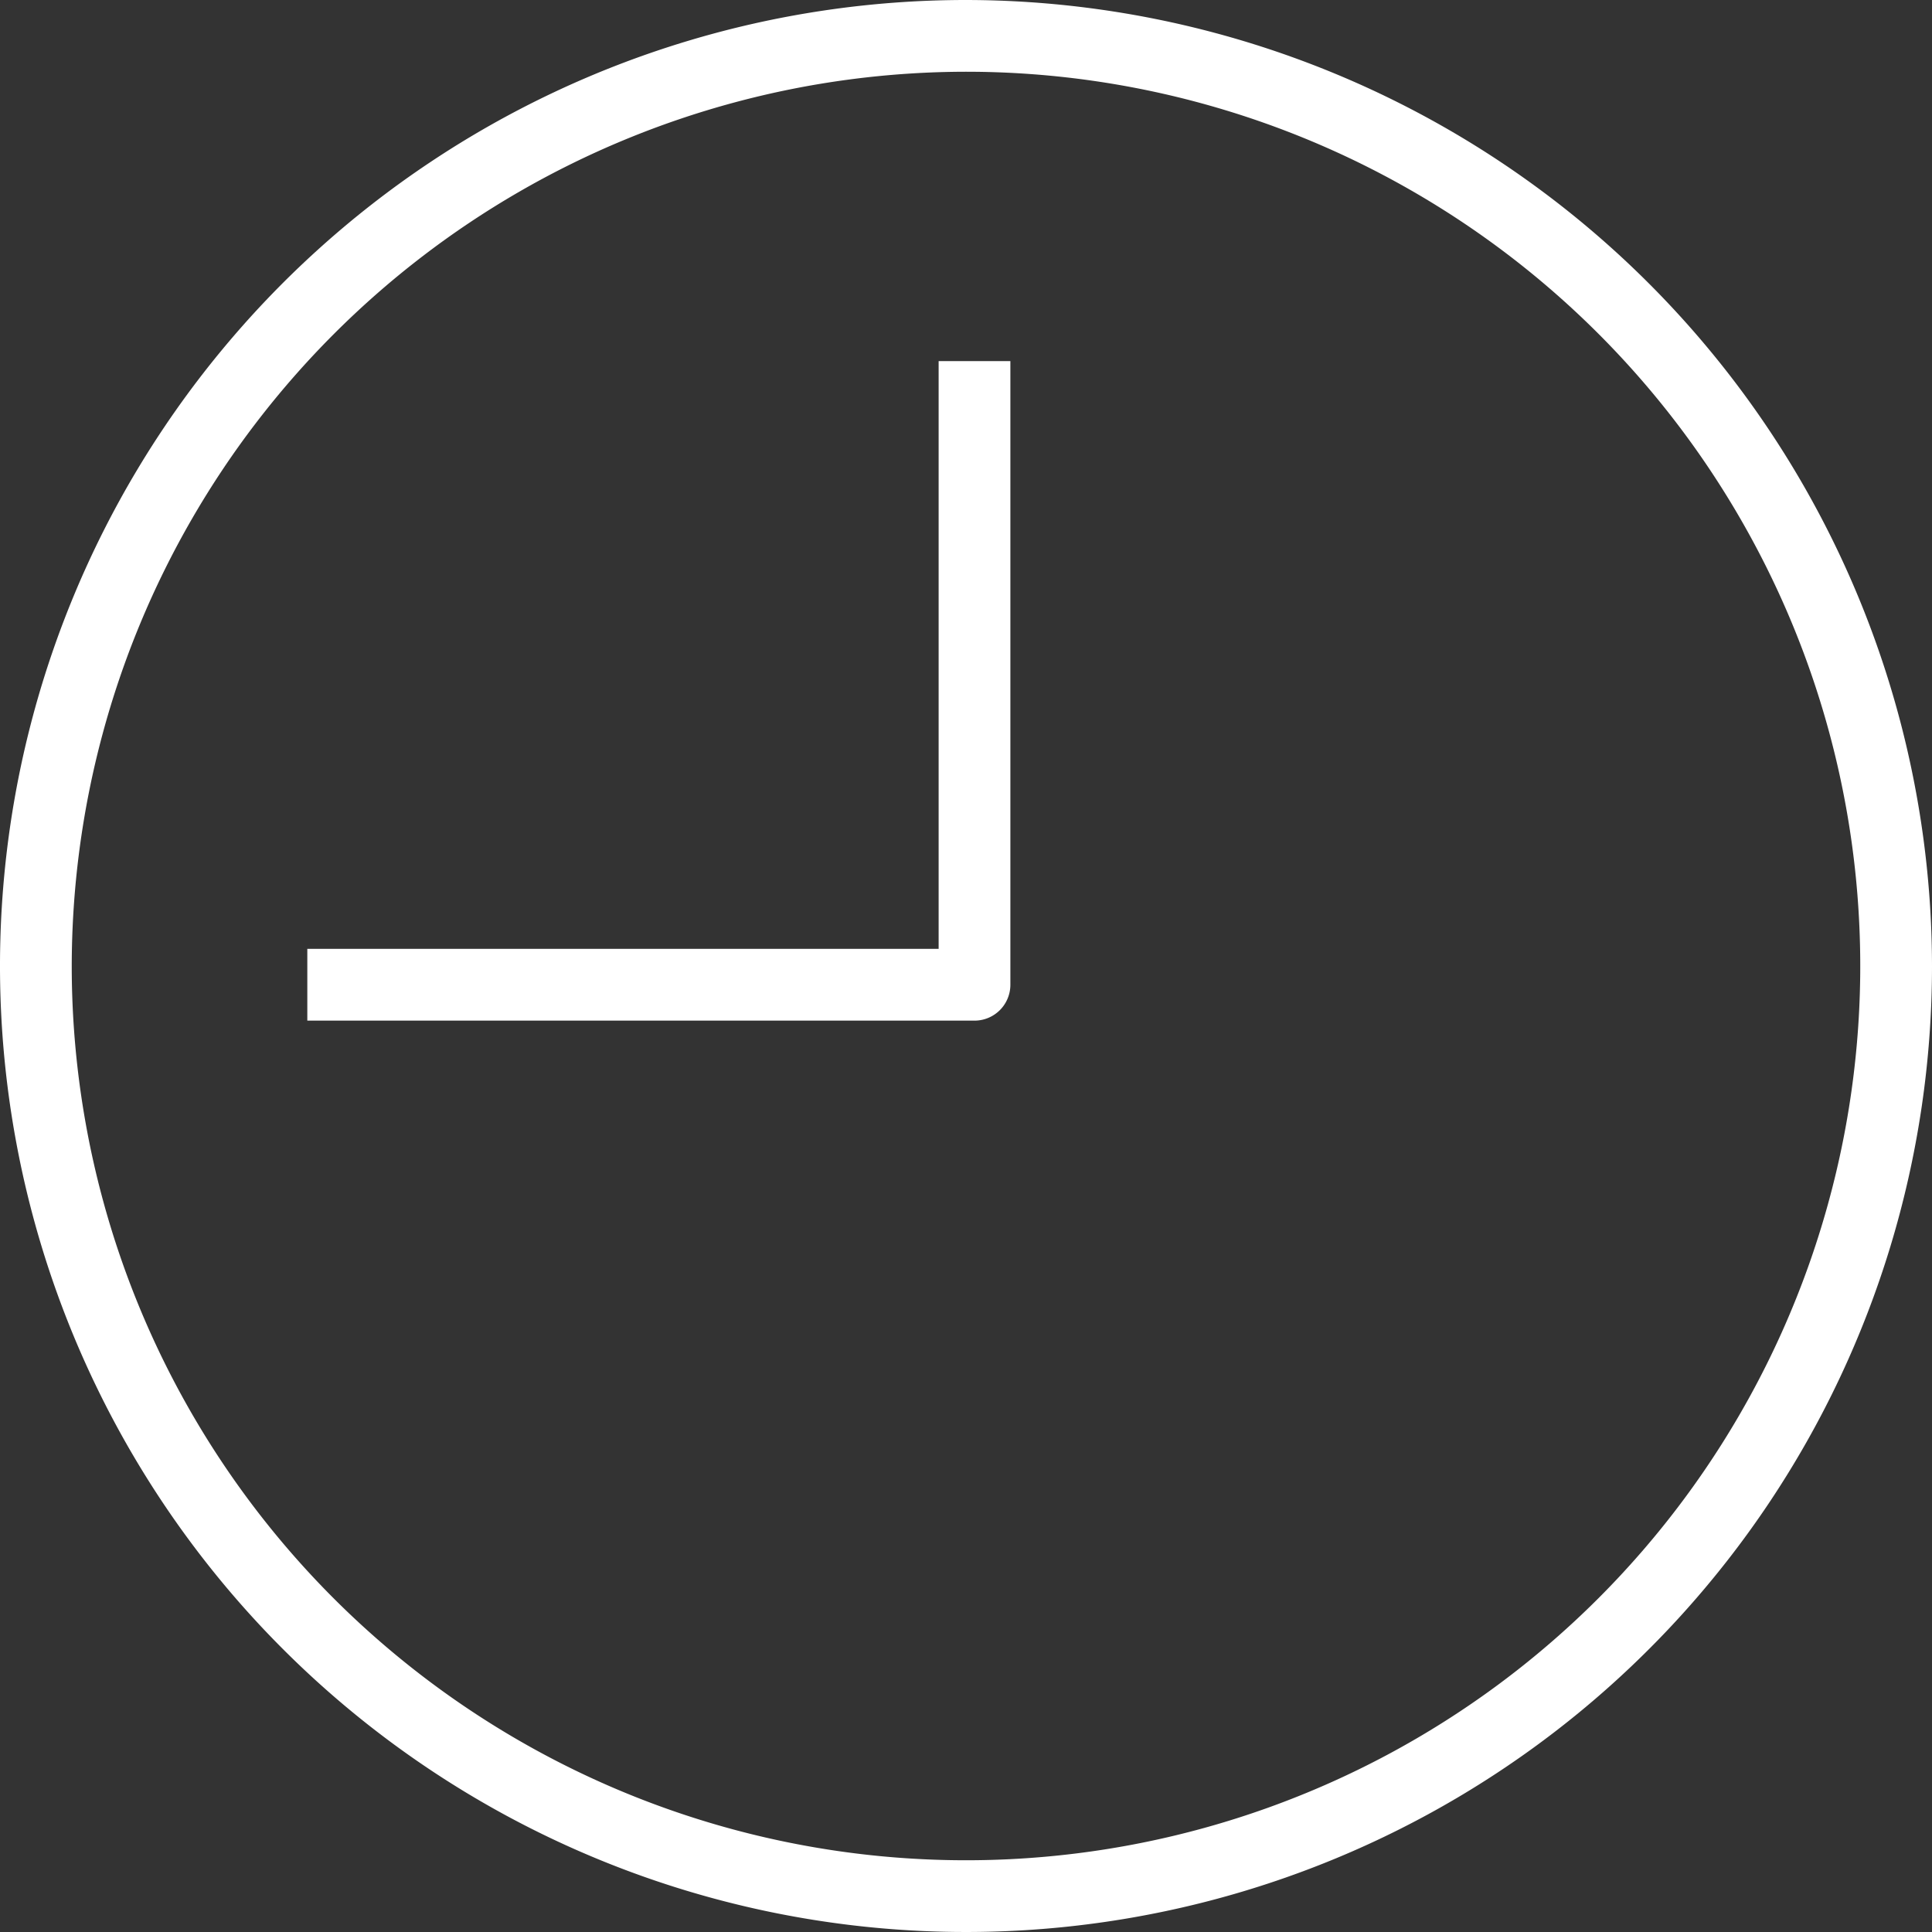
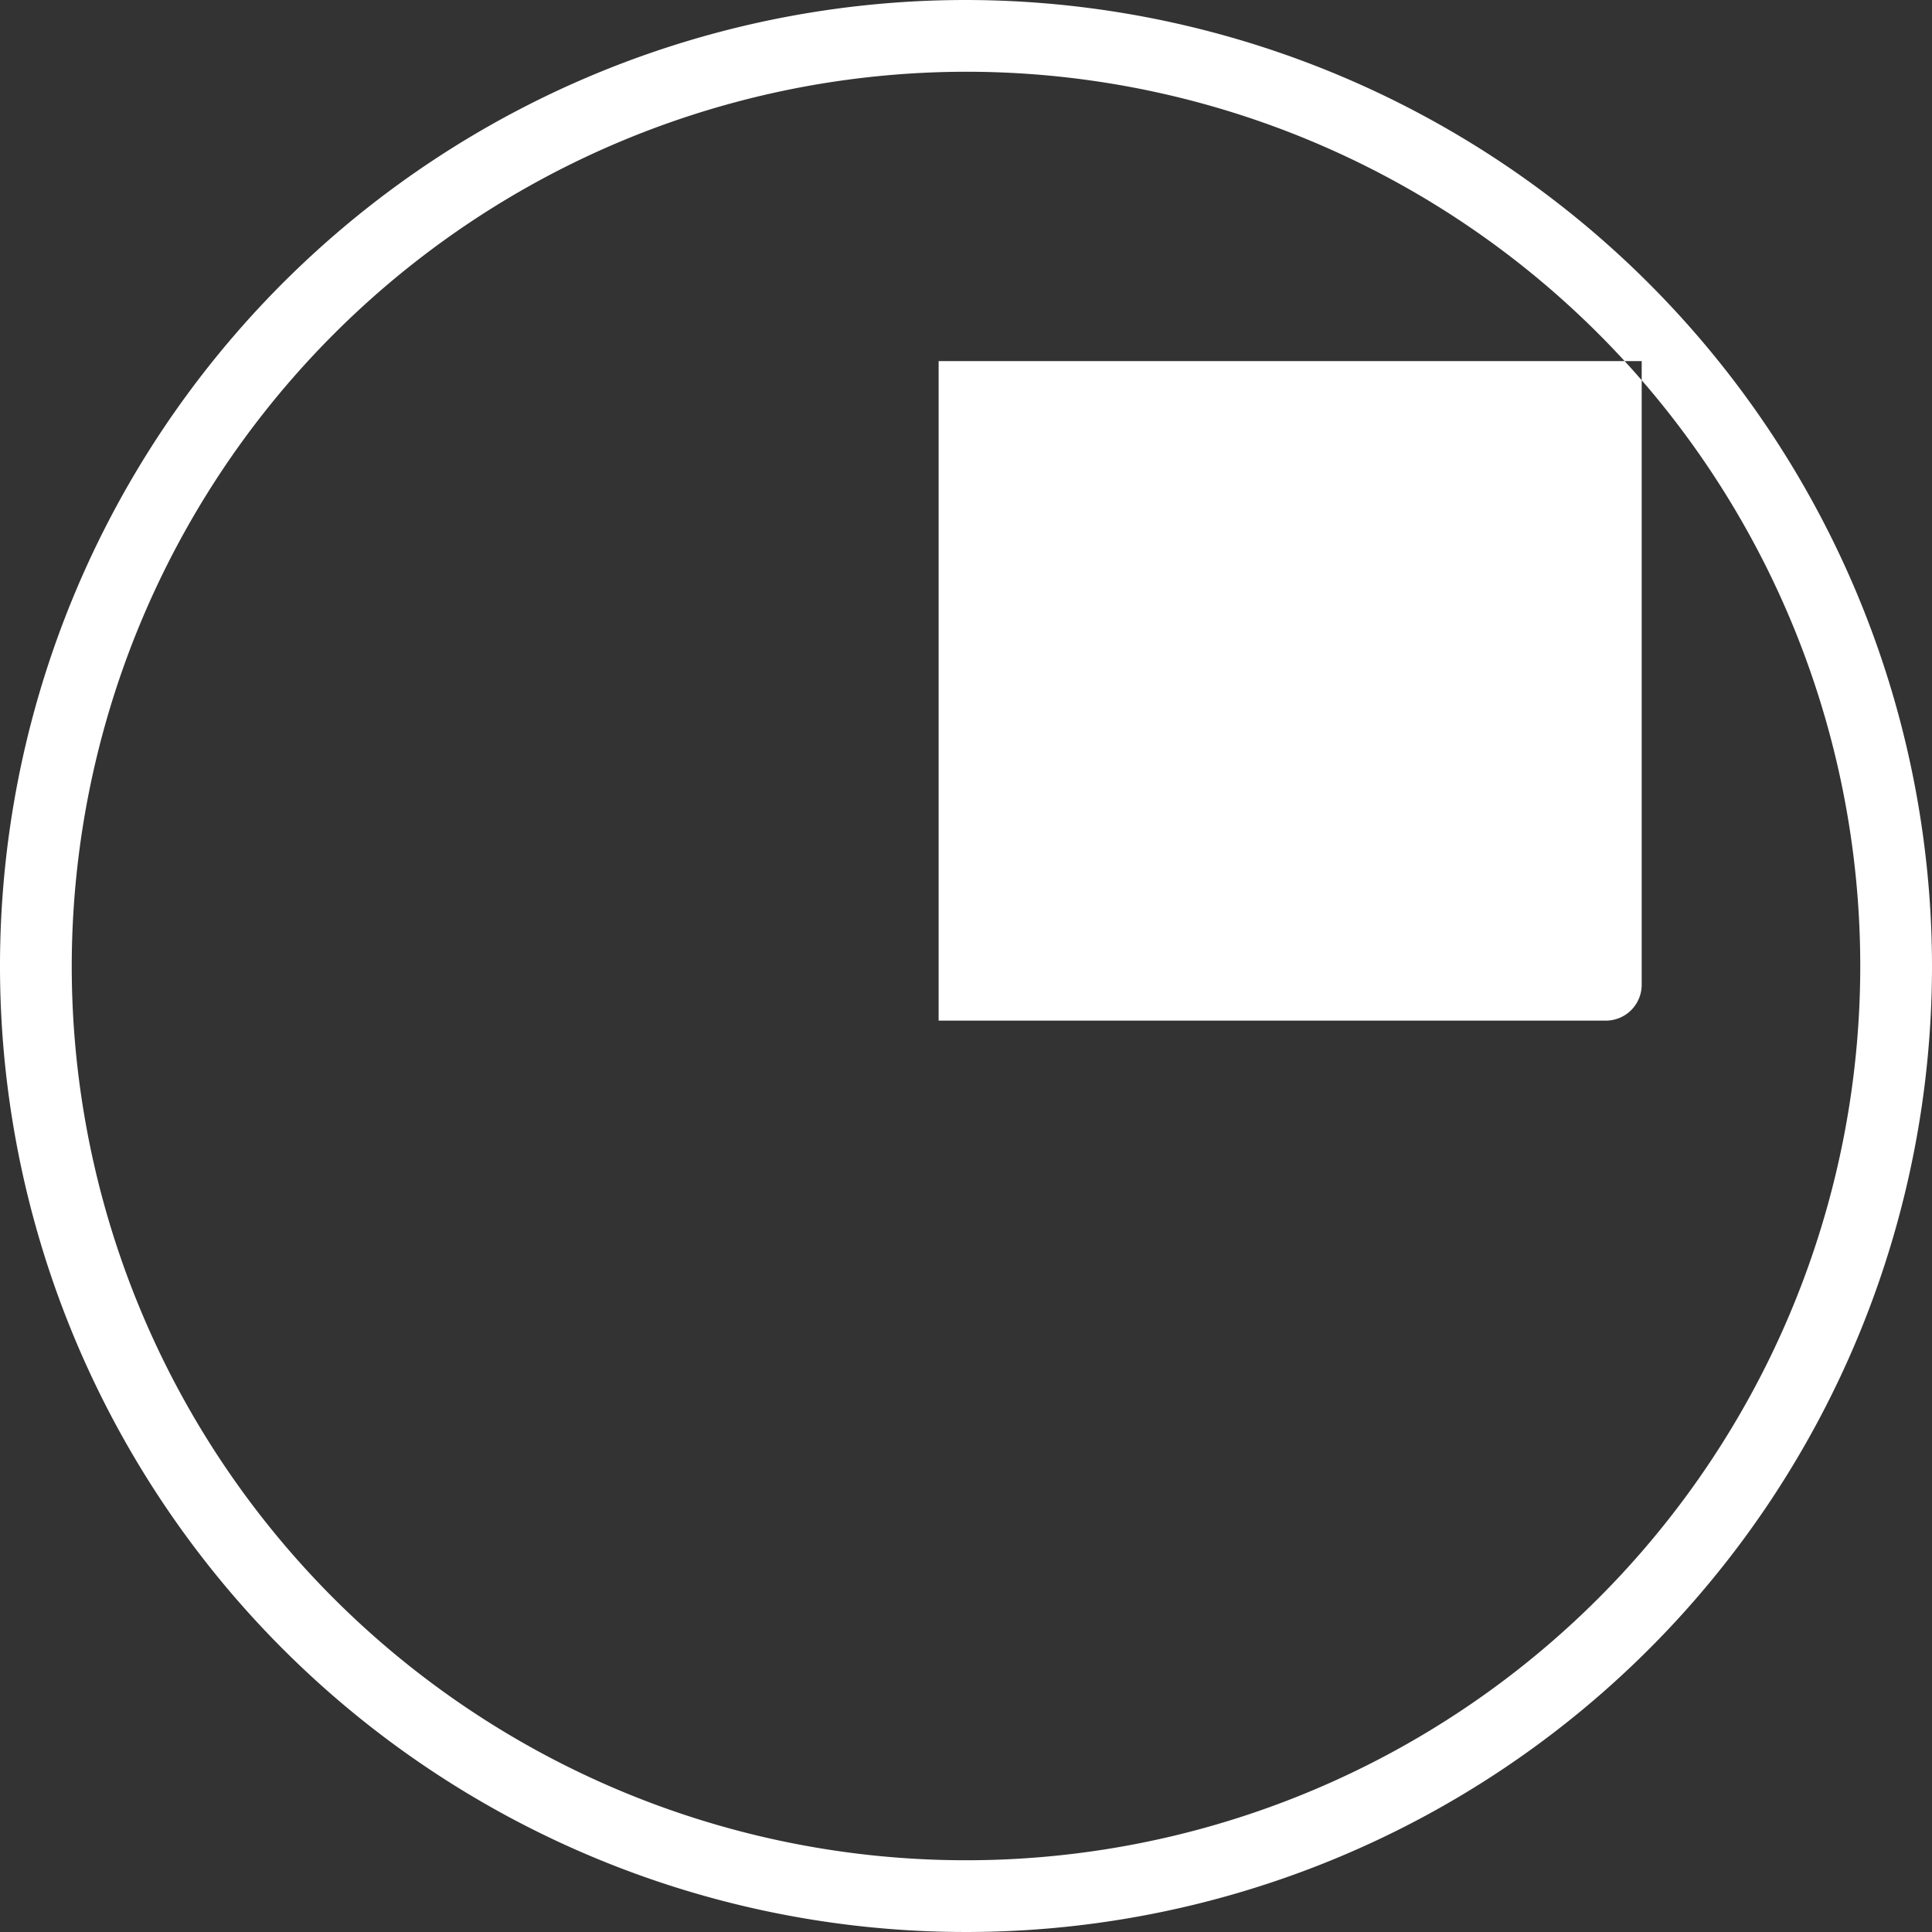
<svg xmlns="http://www.w3.org/2000/svg" id="GIG_Time_icon_white" width="36.356" height="36.356" viewBox="0 0 36.356 36.356">
  <rect x="0" y="0" width="36.356" height="36.356" fill="#333333" stroke="none" />
-   <path id="Path_7216" data-name="Path 7216" d="M872.847,706.963v11.06h-11.88v1.351h12.555a.675.675,0,0,0,.675-.675V706.963Zm-16.313,11.383a16.828,16.828,0,1,0,16.828-16.828,16.846,16.846,0,0,0-16.828,16.828m35.006,0a18.178,18.178,0,1,1-18.178-18.178,18.2,18.2,0,0,1,18.178,18.178" transform="translate(-855.184 -700.168)" fill="#fff" />
+   <path id="Path_7216" data-name="Path 7216" d="M872.847,706.963v11.06v1.351h12.555a.675.675,0,0,0,.675-.675V706.963Zm-16.313,11.383a16.828,16.828,0,1,0,16.828-16.828,16.846,16.846,0,0,0-16.828,16.828m35.006,0a18.178,18.178,0,1,1-18.178-18.178,18.2,18.2,0,0,1,18.178,18.178" transform="translate(-855.184 -700.168)" fill="#fff" />
</svg>